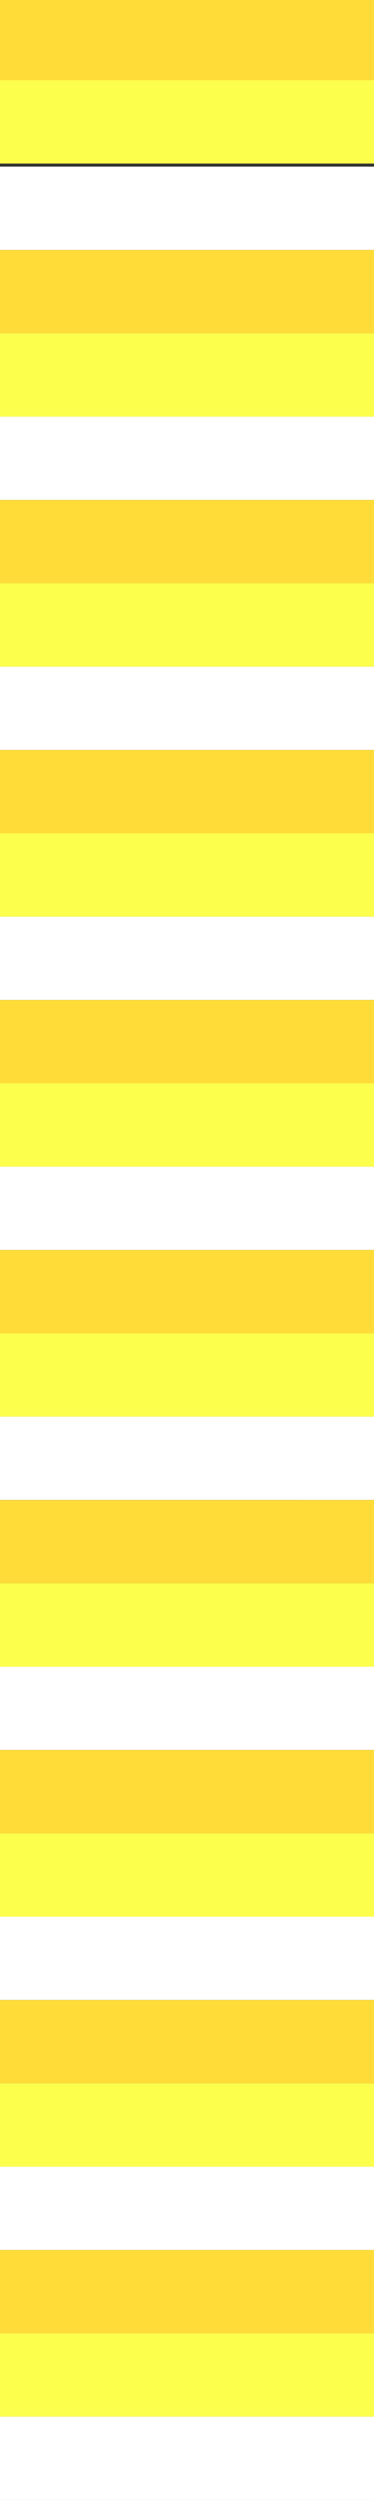
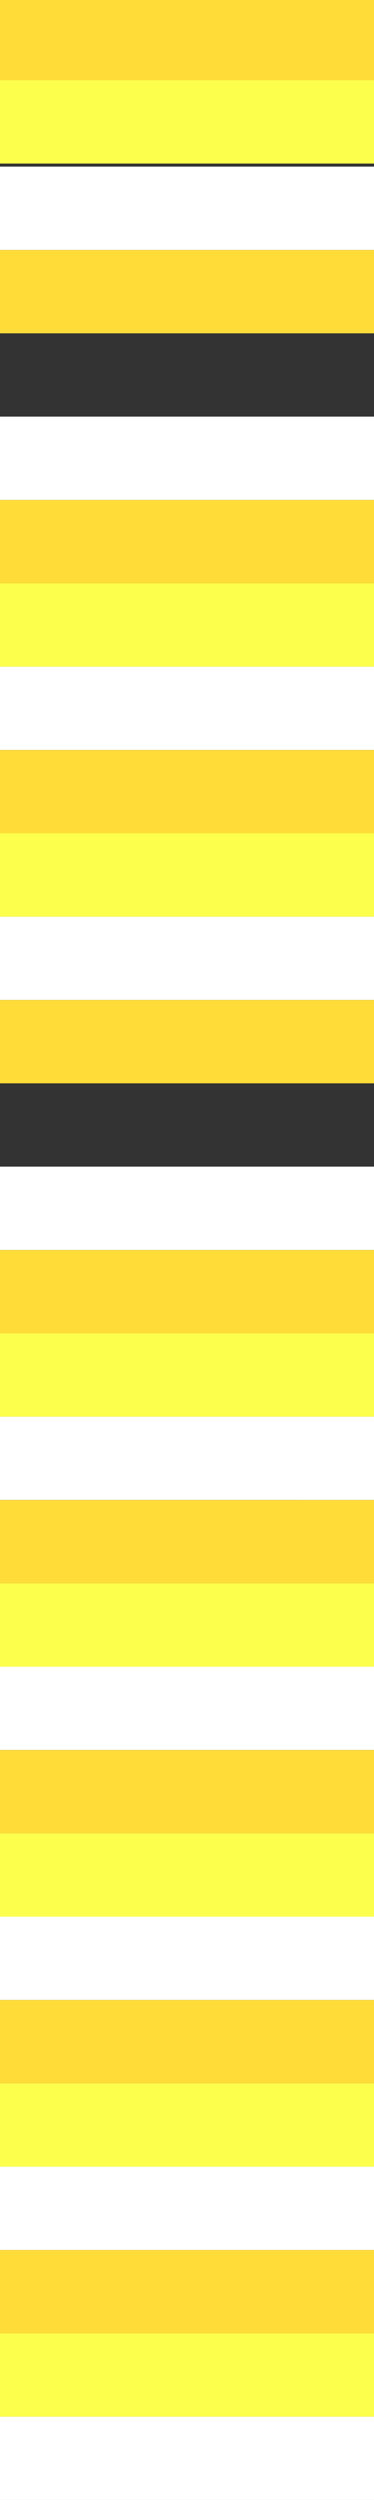
<svg xmlns="http://www.w3.org/2000/svg" id="Calque_1" data-name="Calque 1" version="1.1" viewBox="0 0 282.81 1885.86">
  <rect x="0" y="0" width="282.81" height="1885.86" fill="#333333" stroke="none" />
  <defs>
    <style>
      .cls-1 {
        fill: #ffdc38;
      }

      .cls-1, .cls-2, .cls-3 {
        stroke-width: 0px;
      }

      .cls-2 {
        fill: #fdff4d;
      }

      .cls-3 {
        fill: #fff;
      }
    </style>
  </defs>
  <path class="cls-3" d="M0,125.69h282.81v62.85H0v-62.85Z" />
  <path class="cls-3" d="M0,314.28h282.81v62.85H0v-62.85Z" />
  <path class="cls-3" d="M0,502.88h282.81v62.85H0v-62.85Z" />
  <path class="cls-3" d="M0,691.47h282.81v62.85H0v-62.85Z" />
  <path class="cls-3" d="M0,880.06h282.81v62.85H0v-62.85Z" />
  <path class="cls-3" d="M0,1068.65h282.81v62.85H0v-62.85Z" />
  <path class="cls-3" d="M0,1257.24h282.81v62.85H0v-62.85Z" />
  <path class="cls-3" d="M0,1445.83h282.81v62.85H0v-62.85Z" />
  <path class="cls-3" d="M0,1634.43h282.81v62.85H0v-62.85Z" />
  <g>
    <path class="cls-1" d="M0,0h282.81v62.85H0V0Z" />
    <path class="cls-1" d="M0,188.59h282.81v62.85H0v-62.85Z" />
    <path class="cls-1" d="M0,377.18h282.81v62.85H0v-62.85Z" />
    <path class="cls-1" d="M0,565.78h282.81v62.85H0v-62.85Z" />
    <path class="cls-1" d="M0,754.37h282.81v62.85H0v-62.85Z" />
    <path class="cls-1" d="M0,942.96h282.81v62.85H0v-62.85Z" />
    <path class="cls-1" d="M0,1131.55h282.81v62.85H0v-62.85Z" />
    <path class="cls-1" d="M0,1320.14h282.81v62.85H0v-62.85Z" />
    <path class="cls-1" d="M0,1508.73h282.81v62.85H0v-62.85Z" />
    <path class="cls-1" d="M0,1697.33h282.81v62.85H0v-62.85Z" />
  </g>
  <g>
    <path class="cls-2" d="M0,60.53h282.81v62.85H0v-62.85Z" />
-     <path class="cls-2" d="M0,251.44h282.81v62.85H0v-62.85Z" />
    <path class="cls-2" d="M0,440.03h282.81v62.85H0v-62.85Z" />
    <path class="cls-2" d="M0,628.62h282.81v62.85H0v-62.85Z" />
-     <path class="cls-2" d="M0,817.21h282.81v62.85H0v-62.85Z" />
    <path class="cls-2" d="M0,1005.8h282.81v62.85H0v-62.85Z" />
    <path class="cls-2" d="M0,1194.4h282.81v62.85H0v-62.85Z" />
    <path class="cls-2" d="M0,1382.99h282.81v62.85H0v-62.85Z" />
    <path class="cls-2" d="M0,1571.58h282.81v62.85H0v-62.85Z" />
    <path class="cls-2" d="M0,1760.17h282.81v62.85H0v-62.85Z" />
  </g>
  <path class="cls-3" d="M0,1823.02h282.81v62.85H0v-62.85Z" />
</svg>